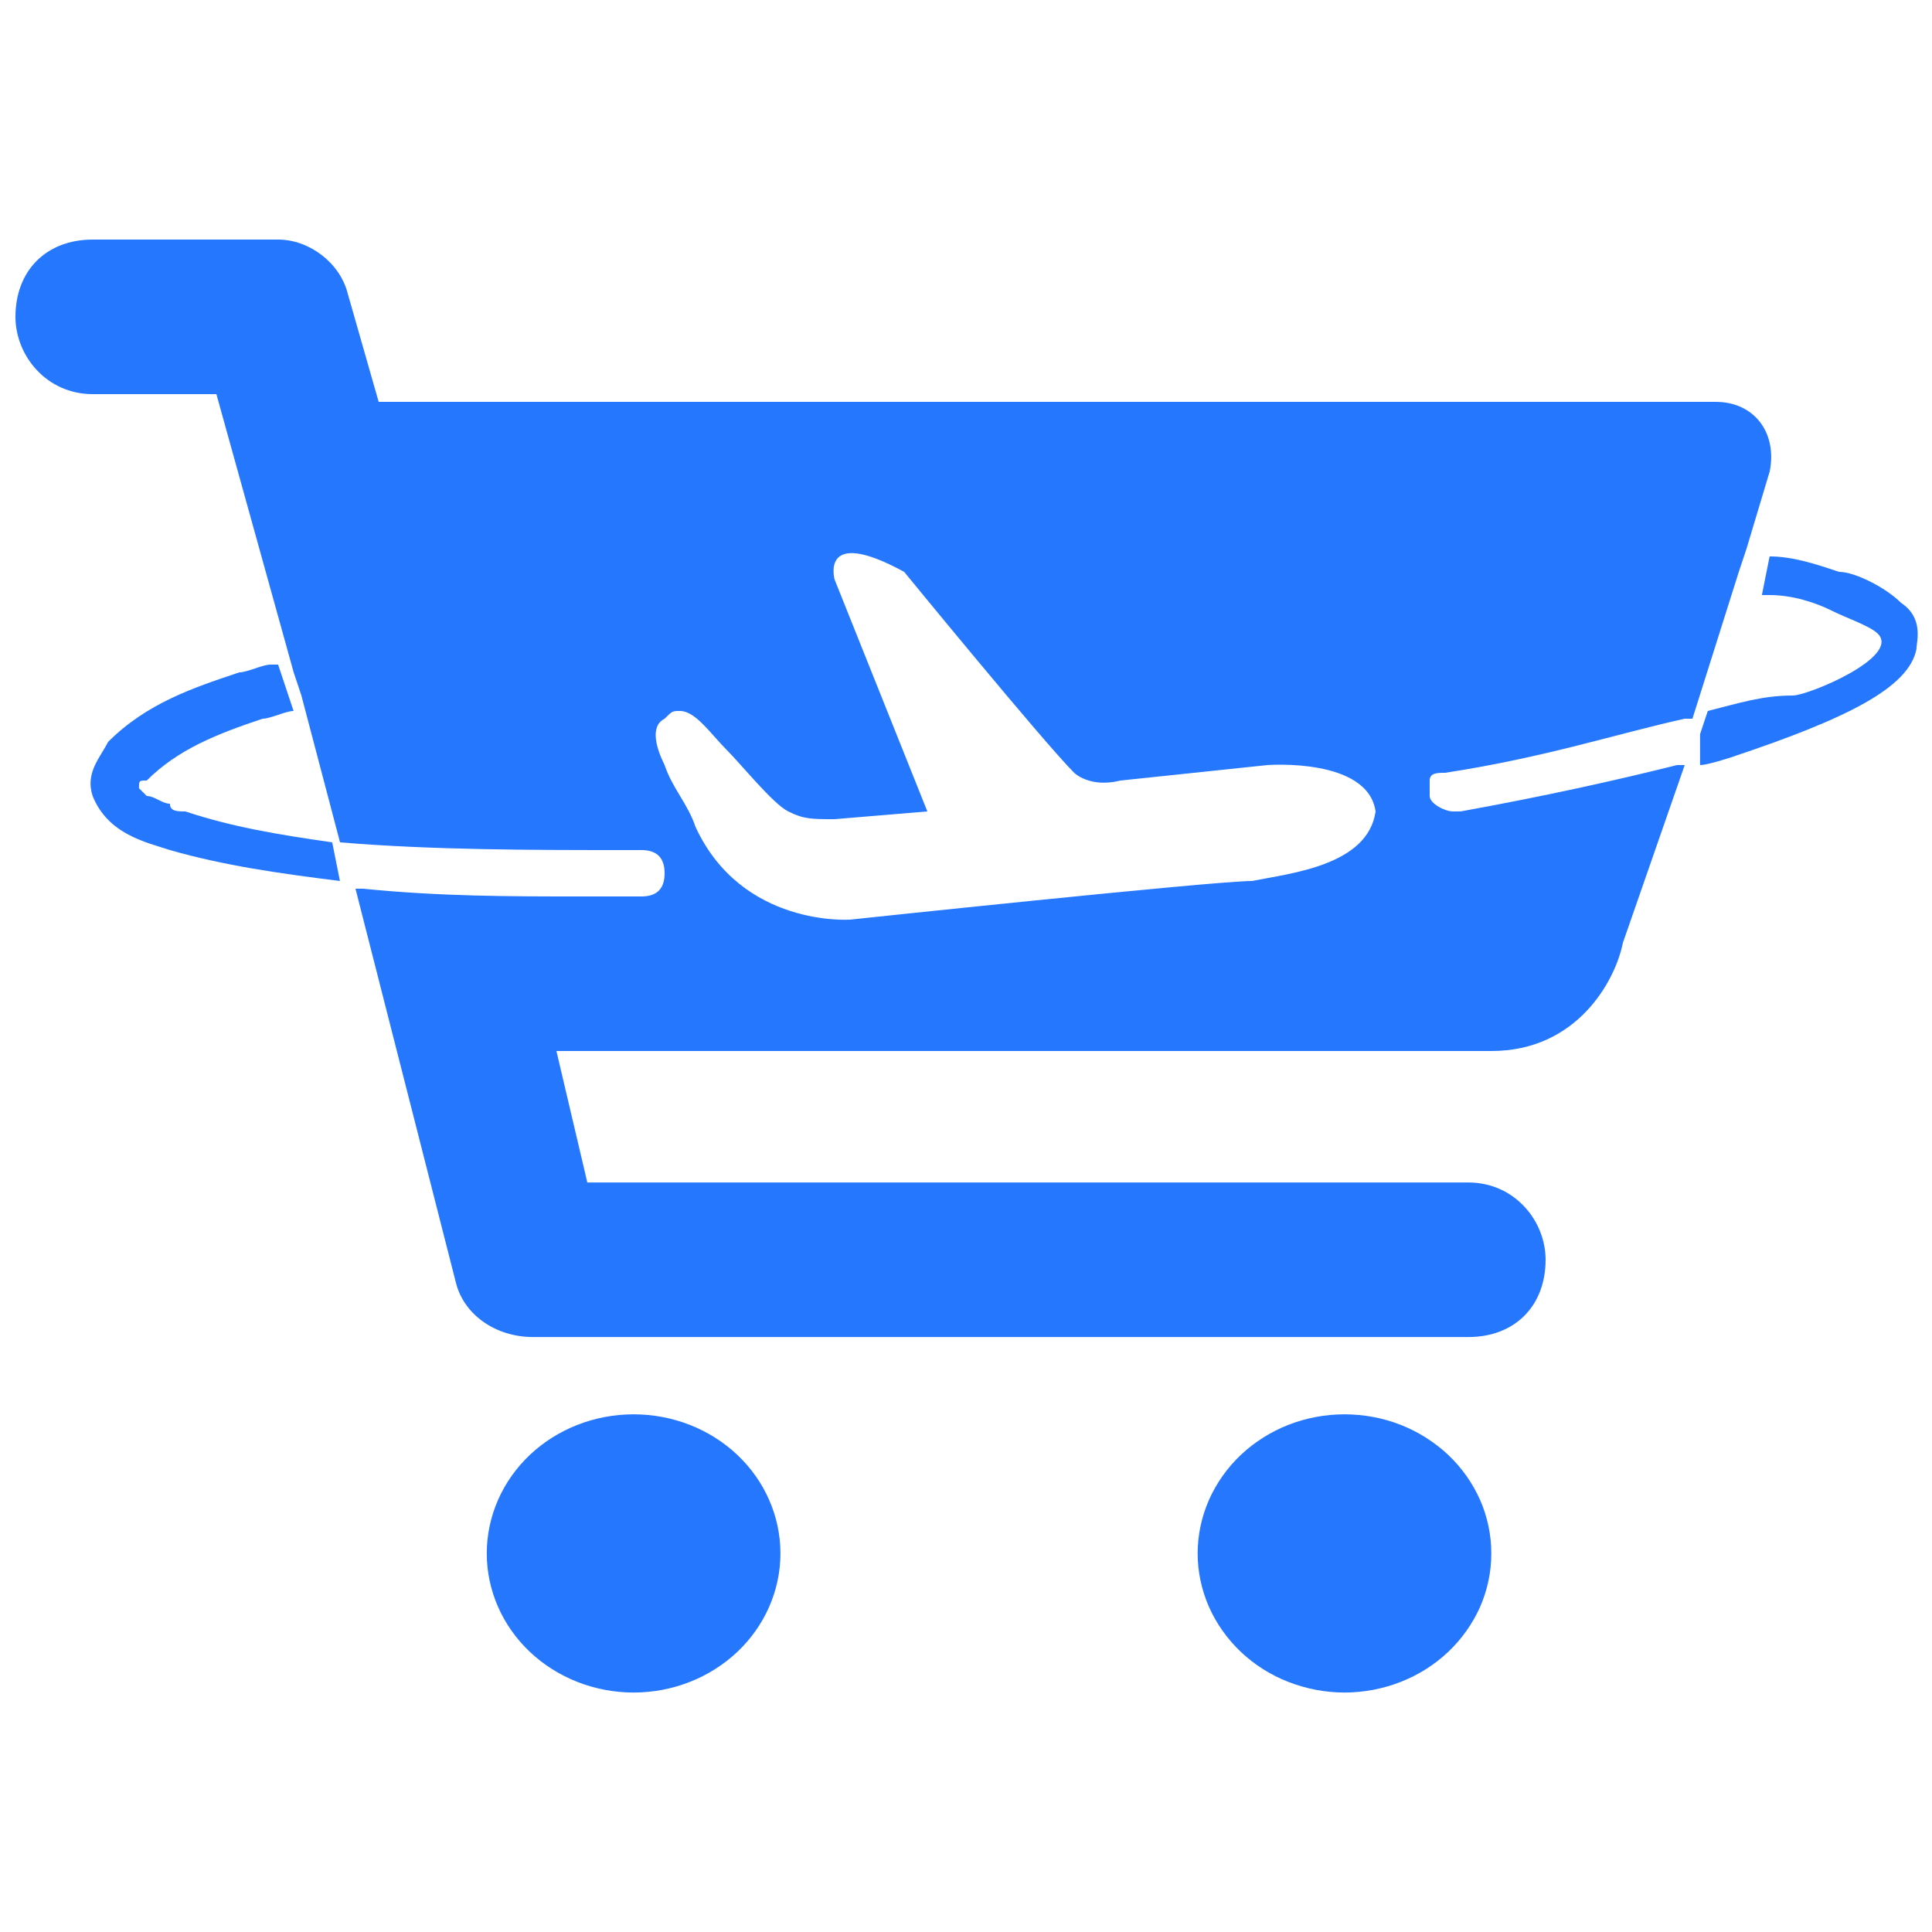
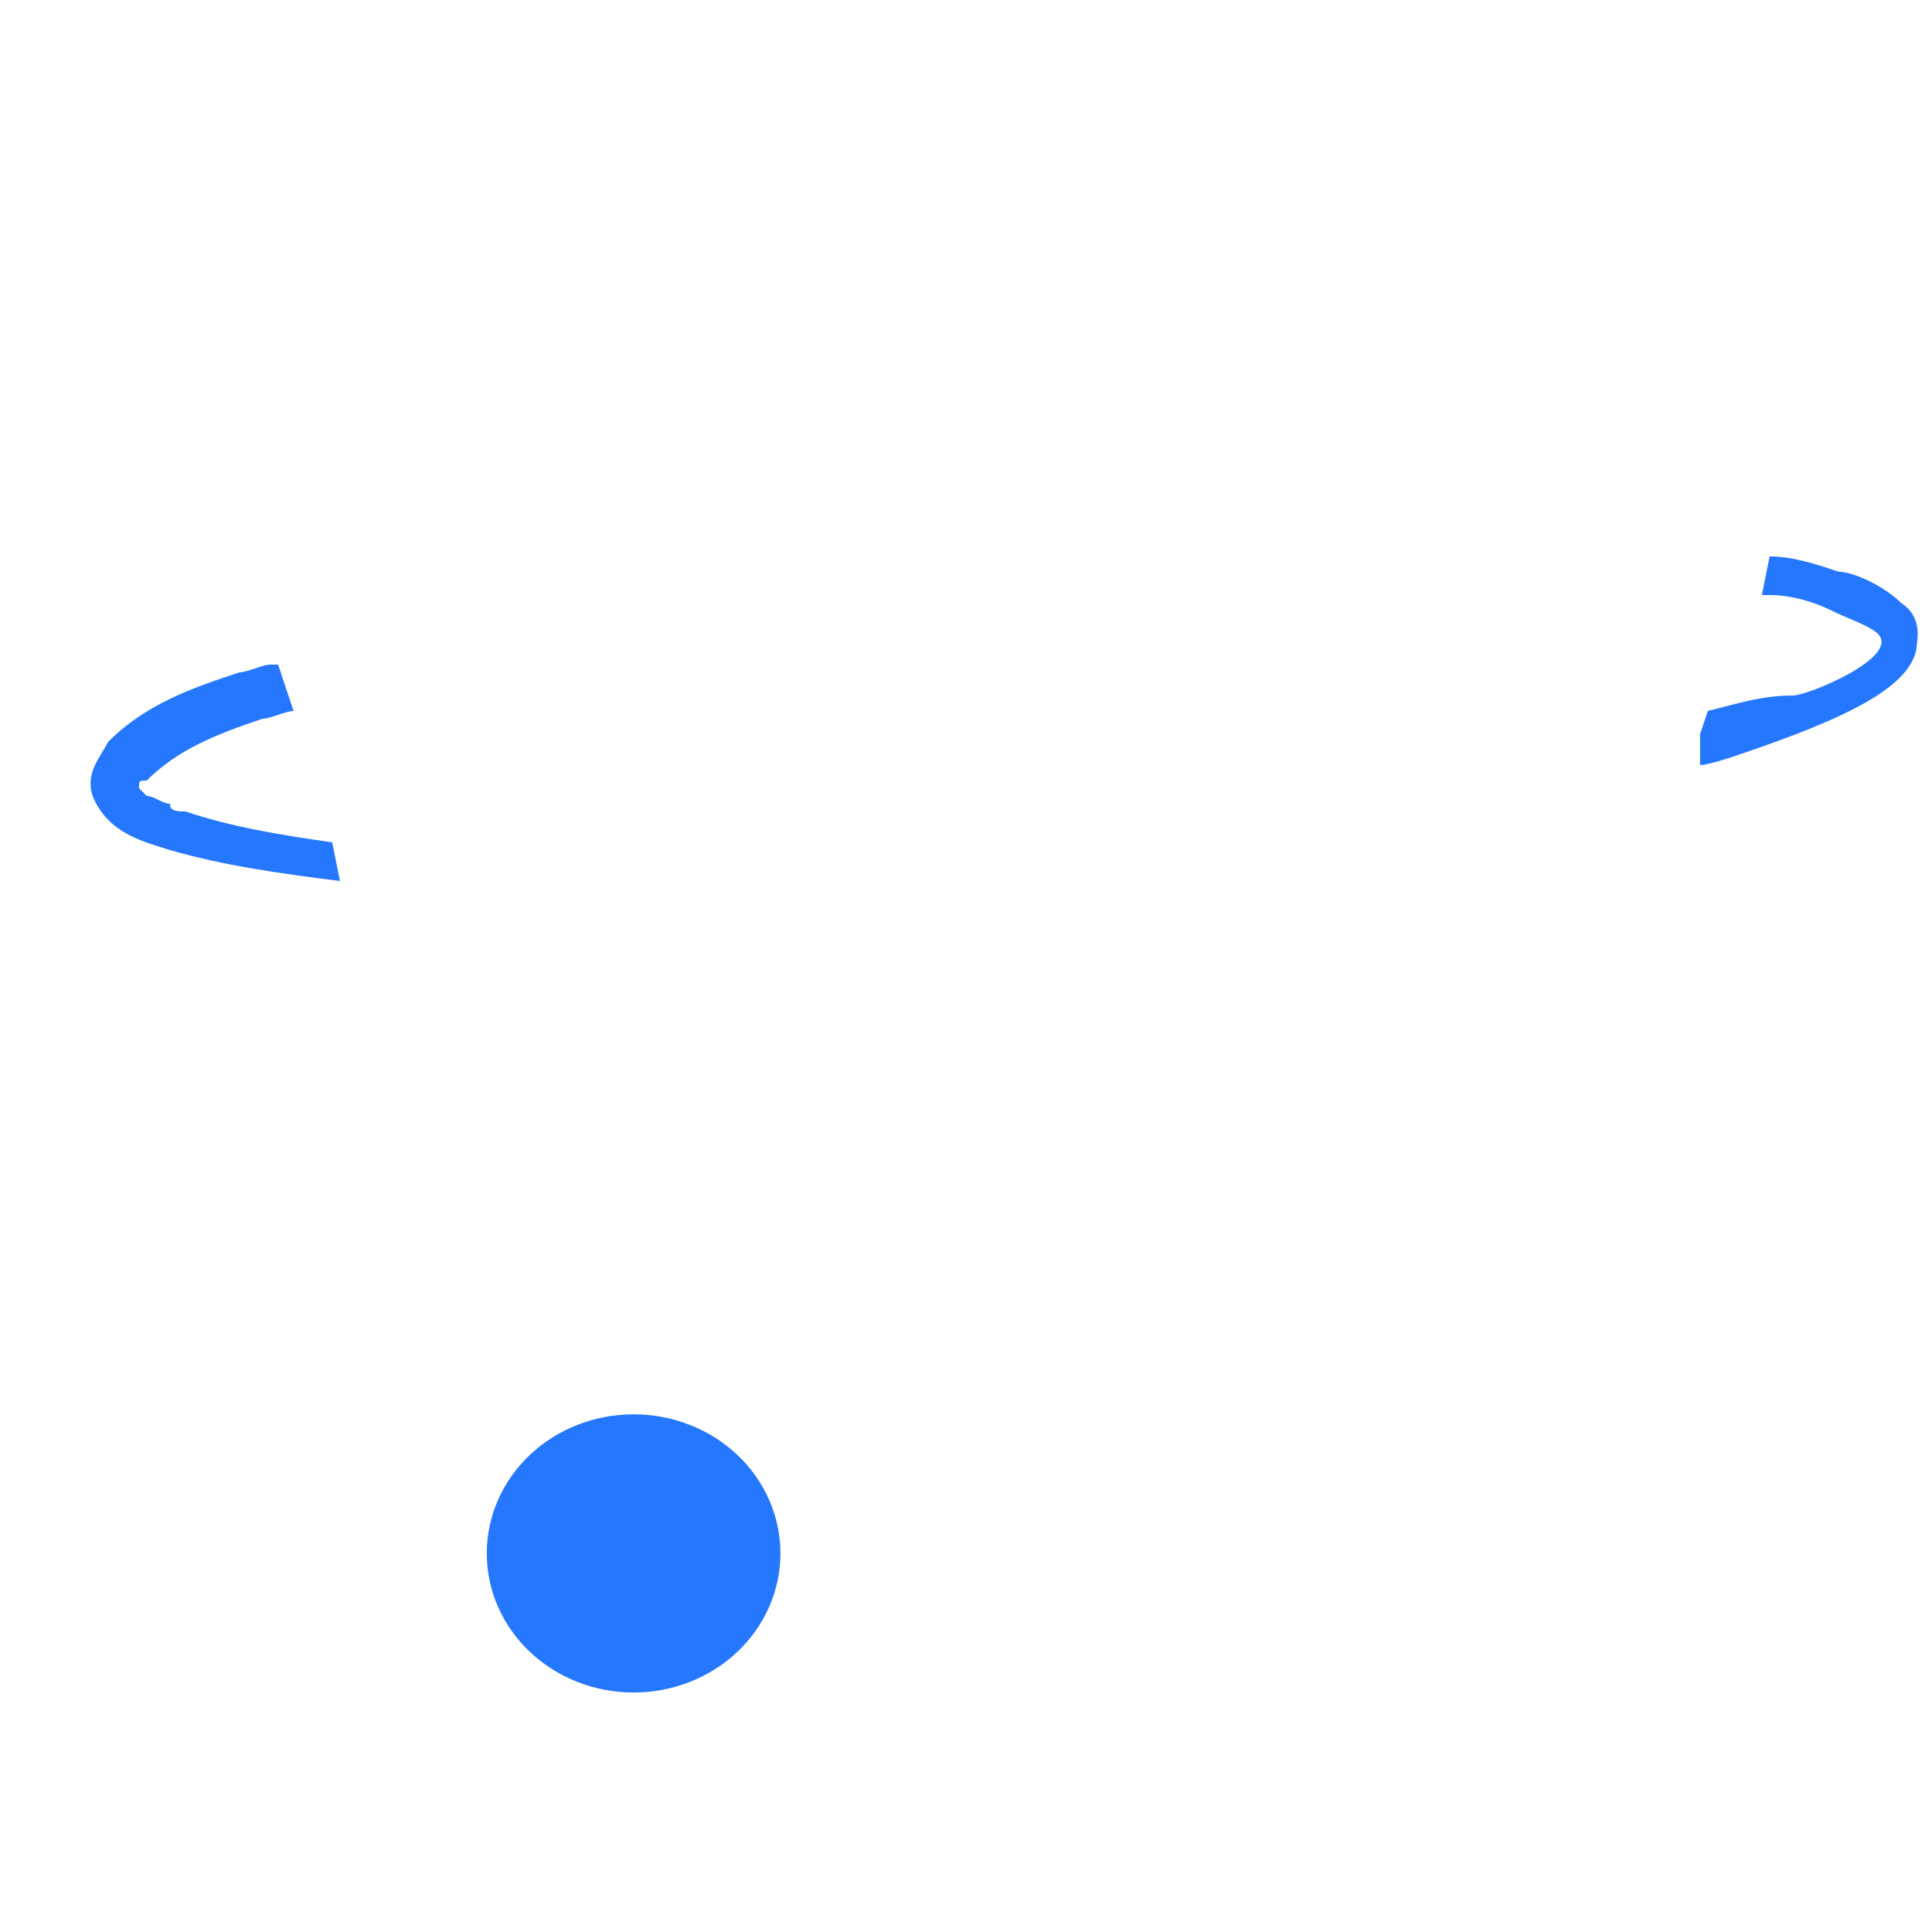
<svg xmlns="http://www.w3.org/2000/svg" width="20" height="20" viewBox="0 0 20 20" fill="none">
  <g id="Group 1000005130">
    <g id="è·¨å¢ç´é® 1">
-       <path id="Vector" d="M18 5.92L18.08 5.68L18.32 4.88C18.4 4.48 18.16 4.16 17.76 4.16H3.92L3.6 3.04C3.52 2.72 3.2 2.48 2.88 2.48H0.96C0.48 2.48 0.16 2.8 0.16 3.28C0.16 3.68 0.48 4.08 0.96 4.08H2.24L3.04 6.96L3.12 7.2L3.52 8.72C4.48 8.8 5.52 8.8 6.48 8.8H6.64C6.8 8.8 6.88 8.88 6.88 9.04C6.88 9.2 6.8 9.28 6.64 9.28H6C5.28 9.28 4.56 9.28 3.76 9.2H3.68L4.72 13.28C4.8 13.601 5.12 13.841 5.52 13.841H15.2C15.68 13.841 16 13.521 16 13.04C16 12.64 15.68 12.241 15.2 12.241H6.08L5.76 10.88H15.44C16.32 10.88 16.72 10.161 16.8 9.76L17.44 7.92H17.36C16.72 8.08 16 8.24 15.12 8.4H15.04C14.96 8.4 14.8 8.32 14.8 8.24V8.08C14.8 8 14.88 8 14.96 8C16 7.84 16.72 7.6 17.44 7.44H17.52L18 5.92ZM12.96 9.12C12.56 9.12 8.8 9.52 8.8 9.52C8.8 9.52 7.68 9.6 7.2 8.56C7.12 8.32 6.96 8.16 6.88 7.92C6.8 7.76 6.72 7.52 6.88 7.44C6.96 7.36 6.96 7.36 7.04 7.36C7.2 7.36 7.36 7.6 7.52 7.76C7.68 7.92 8 8.32 8.16 8.4C8.32 8.48 8.4 8.48 8.64 8.48L9.6 8.4L8.64 6C8.64 6 8.48 5.44 9.36 5.92C9.36 5.92 10.8 7.68 11.12 8C11.12 8 11.28 8.16 11.6 8.08L13.12 7.92C13.12 7.92 14.16 7.84 14.24 8.4C14.16 8.96 13.36 9.04 12.96 9.12Z" fill="#2577FE" />
      <path id="Vector_2" d="M5.039 16.081C5.039 16.462 5.199 16.829 5.484 17.099C5.769 17.369 6.156 17.521 6.559 17.521C6.962 17.521 7.349 17.369 7.634 17.099C7.919 16.829 8.079 16.462 8.079 16.081C8.079 15.699 7.919 15.332 7.634 15.062C7.349 14.792 6.962 14.641 6.559 14.641C6.156 14.641 5.769 14.792 5.484 15.062C5.199 15.332 5.039 15.699 5.039 16.081Z" fill="#2577FE" />
-       <path id="Vector_3" d="M12.398 16.081C12.398 16.27 12.438 16.457 12.514 16.632C12.591 16.806 12.703 16.965 12.844 17.099C12.985 17.233 13.152 17.339 13.337 17.411C13.521 17.483 13.719 17.521 13.918 17.521C14.118 17.521 14.316 17.483 14.5 17.411C14.684 17.339 14.852 17.233 14.993 17.099C15.134 16.965 15.246 16.806 15.323 16.632C15.399 16.457 15.438 16.27 15.438 16.081C15.438 15.892 15.399 15.704 15.323 15.53C15.246 15.355 15.134 15.196 14.993 15.062C14.852 14.929 14.684 14.823 14.5 14.75C14.316 14.678 14.118 14.641 13.918 14.641C13.719 14.641 13.521 14.678 13.337 14.75C13.152 14.823 12.985 14.929 12.844 15.062C12.703 15.196 12.591 15.355 12.514 15.53C12.438 15.704 12.398 15.892 12.398 16.081Z" fill="#2577FE" />
      <path id="Vector_4" d="M3.439 8.72C2.879 8.64 2.399 8.56 1.919 8.4C1.839 8.4 1.759 8.4 1.759 8.32C1.679 8.32 1.599 8.24 1.519 8.24L1.439 8.16C1.439 8.08 1.439 8.08 1.519 8.08C1.839 7.76 2.239 7.6 2.719 7.44C2.799 7.44 2.959 7.36 3.039 7.36L2.879 6.88H2.799C2.719 6.88 2.559 6.96 2.479 6.96C1.999 7.12 1.519 7.28 1.119 7.68C1.039 7.84 0.879 8 0.959 8.24C1.119 8.64 1.519 8.72 1.759 8.8C2.319 8.96 2.879 9.04 3.519 9.12L3.439 8.72ZM17.679 7.36L17.599 7.6V7.92C17.679 7.92 17.919 7.84 17.919 7.84C19.119 7.44 19.759 7.12 19.839 6.72C19.839 6.64 19.919 6.4 19.679 6.24C19.519 6.08 19.199 5.92 19.039 5.92C18.799 5.84 18.559 5.76 18.319 5.76L18.239 6.16H18.319C18.559 6.16 18.799 6.24 18.959 6.32C19.119 6.4 19.359 6.48 19.439 6.56C19.679 6.8 18.719 7.2 18.559 7.2C18.239 7.2 17.999 7.28 17.679 7.36Z" fill="#2577FE" />
    </g>
  </g>
</svg>